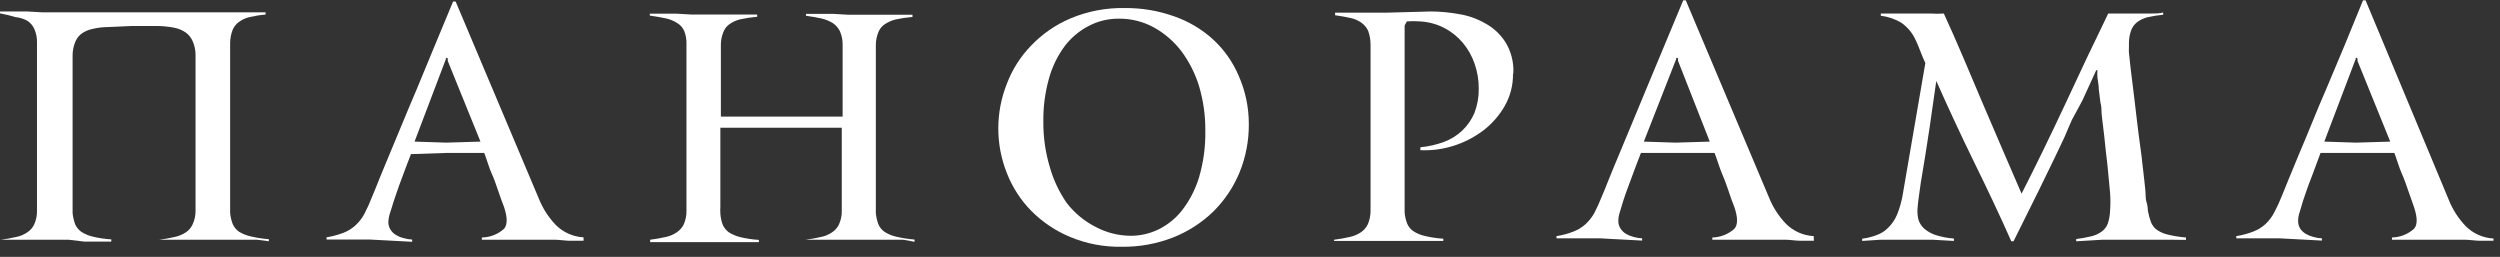
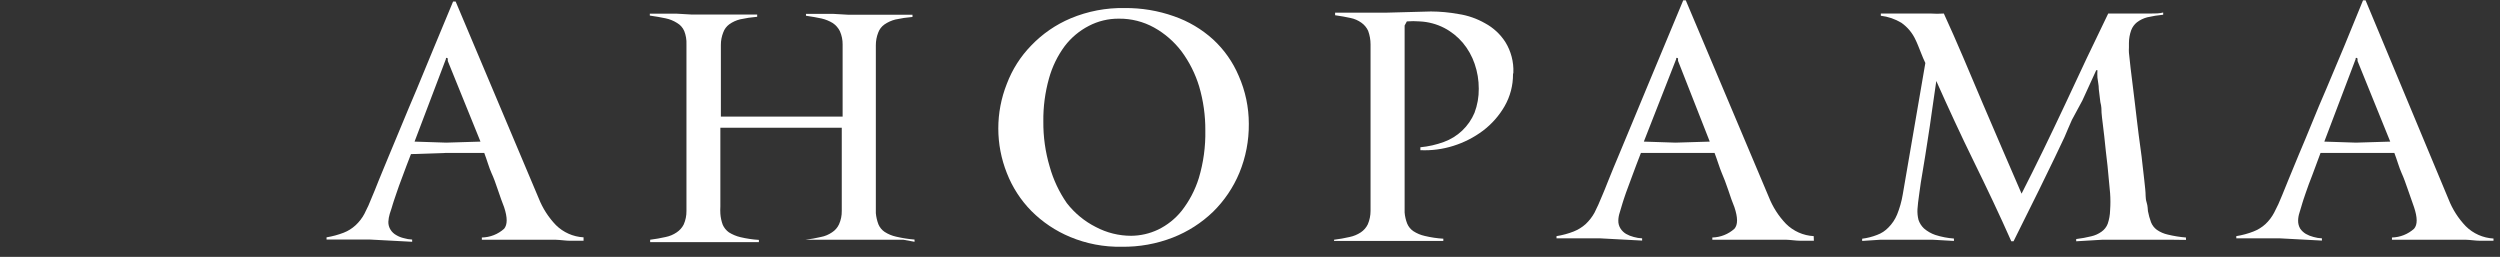
<svg xmlns="http://www.w3.org/2000/svg" width="146" height="15" viewBox="0 0 146 15" fill="none">
  <rect x="0" y="0" width="146" height="15" fill="#333333" stroke="none" />
-   <path fill-rule="evenodd" clip-rule="evenodd" d="M15 14C14.73 14 14.43 14 14.13 14H13.23H11.67H10.82H10H9.29C9.596 13.963 9.9 13.91 10.2 13.84C10.432 13.792 10.653 13.701 10.85 13.57C11.026 13.455 11.165 13.292 11.25 13.1C11.364 12.856 11.422 12.589 11.42 12.32C11.42 12.14 11.42 11.85 11.42 11.46V5C11.42 4.31 11.42 3.72 11.42 3.21C11.42 2.931 11.363 2.655 11.25 2.4C11.163 2.201 11.025 2.029 10.85 1.9C10.648 1.762 10.42 1.666 10.18 1.62C9.883 1.562 9.582 1.529 9.28 1.52H7.65L6.31 1.58C5.99 1.582 5.671 1.622 5.36 1.7C5.131 1.747 4.915 1.846 4.73 1.99C4.569 2.121 4.448 2.294 4.38 2.49C4.287 2.725 4.239 2.977 4.24 3.23C4.24 3.33 4.24 3.42 4.24 3.5C4.24 3.58 4.24 3.68 4.24 3.79C4.24 3.9 4.24 4.01 4.24 4.14V4.64V7.43V8.27V10.34V11.53C4.24 11.93 4.24 12.24 4.24 12.45C4.263 12.672 4.313 12.89 4.39 13.1C4.469 13.276 4.593 13.428 4.75 13.54C4.956 13.67 5.183 13.764 5.42 13.82C5.775 13.905 6.136 13.958 6.5 13.98V14.11H5.8C5.52 14.11 5.23 14.11 4.93 14.11L4 14H2.44H1.59H0.74H0.04C0.343 13.963 0.643 13.91 0.94 13.84C1.173 13.796 1.395 13.704 1.59 13.57C1.769 13.456 1.911 13.293 2 13.1C2.11 12.855 2.165 12.588 2.16 12.32C2.16 12.06 2.16 11.67 2.16 11.14V4.37C2.16 4.02 2.16 3.67 2.16 3.37C2.16 3.07 2.16 2.75 2.16 2.49C2.169 2.211 2.115 1.934 2 1.68C1.911 1.487 1.769 1.324 1.59 1.21C1.38 1.095 1.148 1.024 0.91 1C0.611 0.91 0.307 0.837 0 0.78L0 0.67H0.71H1.59L2.46 0.72H3.19H7.19H12.44H13.22H14.07H14.86H15.51V0.85C15.19 0.877 14.873 0.927 14.56 1C14.337 1.056 14.126 1.154 13.94 1.29C13.78 1.411 13.656 1.574 13.58 1.76C13.491 1.997 13.443 2.247 13.44 2.5C13.44 2.7 13.44 2.96 13.44 3.25C13.44 3.54 13.44 3.88 13.44 4.25V11.51C13.44 11.91 13.44 12.22 13.44 12.43C13.458 12.653 13.509 12.872 13.59 13.08C13.665 13.255 13.786 13.407 13.94 13.52C14.149 13.651 14.379 13.746 14.62 13.8C14.975 13.884 15.336 13.941 15.7 13.97V14.09L15 14Z" fill="white" />
  <path fill-rule="evenodd" clip-rule="evenodd" d="M34.08 14.06H33.28C33.03 14.06 32.75 14.01 32.43 14H31.43H30.54H29.63H28.81C28.55 14 28.33 14 28.14 14V13.87C28.621 13.862 29.082 13.681 29.44 13.36C29.64 13.12 29.64 12.7 29.44 12.1C29.33 11.82 29.21 11.49 29.08 11.1C28.95 10.71 28.83 10.38 28.7 10.1C28.57 9.82 28.43 9.32 28.28 8.93H26.09L24 9C23.81 9.48 23.65 9.92 23.5 10.32C23.35 10.72 23.25 10.98 23.14 11.32C23.03 11.66 22.96 11.83 22.94 11.92C22.92 12.01 22.82 12.31 22.76 12.49C22.715 12.639 22.688 12.794 22.68 12.95C22.674 13.116 22.72 13.28 22.81 13.42C22.892 13.55 23.006 13.656 23.14 13.73C23.28 13.814 23.432 13.874 23.59 13.91C23.747 13.956 23.908 13.983 24.07 13.99V14.12L21.62 13.99H21.25H20.49H19.66C19.39 13.99 19.19 13.99 19.07 13.99V13.86C19.412 13.805 19.747 13.714 20.07 13.59C20.325 13.491 20.559 13.345 20.76 13.16C20.97 12.967 21.146 12.741 21.28 12.49C21.449 12.165 21.599 11.831 21.73 11.49C21.81 11.31 21.93 11.01 22.1 10.58C22.27 10.15 22.48 9.67 22.71 9.1C22.94 8.53 23.21 7.92 23.48 7.25C23.75 6.58 24.04 5.92 24.32 5.25C24.96 3.69 25.68 1.97 26.46 0.09H26.61L31.46 11.58C31.689 12.16 32.029 12.69 32.46 13.14C32.893 13.571 33.47 13.828 34.08 13.86V14.06ZM26.15 3.56V3.45C26.15 3.45 26.15 3.38 26.1 3.38C26.05 3.38 26.04 3.38 26.04 3.45L24.21 8.27L26.06 8.33L28.06 8.27L26.15 3.56Z" fill="white" />
  <path fill-rule="evenodd" clip-rule="evenodd" d="M52.749 14C52.469 14 52.179 14 51.879 14H50.979H49.439H48.589H47.739H47.039C47.342 13.963 47.642 13.91 47.939 13.84C48.172 13.796 48.394 13.704 48.589 13.57C48.768 13.456 48.91 13.292 48.999 13.1C49.109 12.855 49.164 12.588 49.159 12.32C49.159 12.14 49.159 11.85 49.159 11.46V7.46H42.069V8.3C42.069 9.02 42.069 9.62 42.069 10.1C42.069 10.58 42.069 10.99 42.069 11.3C42.069 11.61 42.069 11.87 42.069 12.06C42.061 12.2 42.061 12.34 42.069 12.48C42.084 12.702 42.132 12.921 42.209 13.13C42.288 13.306 42.412 13.458 42.569 13.57C42.776 13.699 43.002 13.794 43.239 13.85C43.594 13.934 43.955 13.988 44.319 14.01V14.14H43.619C43.339 14.14 43.049 14.14 42.749 14.14H41.849H40.369H39.519H38.669H37.969V14C38.275 13.962 38.579 13.909 38.879 13.84C39.109 13.794 39.327 13.702 39.519 13.57C39.693 13.454 39.834 13.296 39.929 13.11C40.038 12.861 40.093 12.591 40.089 12.32C40.089 12.07 40.089 11.67 40.089 11.14V6.4C40.089 6.11 40.089 5.86 40.089 5.63C40.089 5.4 40.089 5.17 40.089 4.91V4C40.089 3.64 40.089 3.17 40.089 2.59C40.101 2.324 40.057 2.058 39.959 1.81C39.873 1.612 39.726 1.447 39.539 1.34C39.334 1.21 39.107 1.118 38.869 1.07C38.599 1.01 38.289 0.96 37.949 0.91V0.8H38.659H39.539L40.409 0.85H41.139H41.929C42.209 0.85 42.489 0.85 42.769 0.85H43.569H44.219V0.98C43.883 1.008 43.549 1.058 43.219 1.13C42.993 1.186 42.779 1.284 42.589 1.42C42.428 1.538 42.306 1.702 42.239 1.89C42.146 2.122 42.098 2.37 42.099 2.62C42.099 2.73 42.099 2.84 42.099 2.98C42.099 3.12 42.099 3.28 42.099 3.49C42.099 3.7 42.099 3.95 42.099 4.24C42.099 4.53 42.099 4.89 42.099 5.32V6.81H45.489H49.209V4C49.209 3.77 49.209 3.54 49.209 3.32C49.209 3.1 49.209 2.86 49.209 2.6C49.213 2.331 49.158 2.065 49.049 1.82C48.955 1.631 48.813 1.469 48.639 1.35C48.435 1.225 48.212 1.134 47.979 1.08C47.709 1.02 47.409 0.97 47.069 0.92V0.81H47.779H48.659L49.529 0.86H50.259H50.999C51.279 0.86 51.559 0.86 51.839 0.86H52.639H53.289V0.99C52.953 1.018 52.619 1.068 52.289 1.14C52.06 1.198 51.844 1.296 51.649 1.43C51.484 1.547 51.359 1.71 51.289 1.9C51.196 2.135 51.149 2.386 51.149 2.64C51.149 2.846 51.149 3.096 51.149 3.39C51.149 3.68 51.149 4.03 51.149 4.39V7.66V10.35V11.54C51.149 11.94 51.149 12.25 51.149 12.45C51.17 12.672 51.22 12.891 51.299 13.1C51.374 13.278 51.499 13.431 51.659 13.54C51.864 13.673 52.091 13.768 52.329 13.82C52.684 13.904 53.045 13.96 53.409 13.99V14.12L52.749 14Z" fill="white" />
  <path fill-rule="evenodd" clip-rule="evenodd" d="M72.931 7.23C72.941 8.211 72.754 9.183 72.381 10.09C72.026 10.946 71.502 11.721 70.841 12.37C70.167 13.019 69.372 13.529 68.501 13.87C67.545 14.243 66.526 14.426 65.501 14.41C64.472 14.43 63.451 14.236 62.501 13.84C61.652 13.488 60.88 12.971 60.231 12.32C59.609 11.688 59.123 10.936 58.801 10.11C58.134 8.434 58.134 6.566 58.801 4.89C59.116 4.057 59.599 3.298 60.221 2.66C60.874 1.978 61.66 1.436 62.531 1.07C63.528 0.653 64.601 0.449 65.681 0.47C66.662 0.46 67.636 0.623 68.561 0.95C69.404 1.242 70.18 1.701 70.841 2.3C71.487 2.895 71.999 3.621 72.341 4.43C72.731 5.312 72.931 6.266 72.931 7.23ZM66.061 13.77C66.604 13.766 67.14 13.643 67.631 13.41C68.167 13.151 68.639 12.775 69.011 12.31C69.457 11.739 69.796 11.092 70.011 10.4C70.281 9.499 70.409 8.561 70.391 7.62C70.397 6.751 70.276 5.885 70.031 5.05C69.808 4.313 69.459 3.619 69.001 3C68.569 2.431 68.025 1.958 67.401 1.61C66.771 1.261 66.061 1.082 65.341 1.09C64.732 1.085 64.131 1.229 63.591 1.51C63.039 1.794 62.557 2.197 62.181 2.69C61.761 3.258 61.449 3.899 61.261 4.58C61.032 5.397 60.92 6.242 60.931 7.09C60.922 7.984 61.047 8.874 61.301 9.73C61.513 10.491 61.851 11.211 62.301 11.86C62.757 12.447 63.337 12.926 64.001 13.26C64.636 13.595 65.343 13.77 66.061 13.77Z" fill="white" />
  <path fill-rule="evenodd" clip-rule="evenodd" d="M88.36 4.33C88.365 4.986 88.196 5.631 87.87 6.2C87.55 6.756 87.121 7.242 86.61 7.63C86.085 8.024 85.497 8.325 84.87 8.52C84.25 8.716 83.6 8.8 82.95 8.77V8.6C83.418 8.556 83.879 8.452 84.32 8.29C84.72 8.145 85.085 7.92 85.393 7.627C85.701 7.335 85.945 6.981 86.11 6.59C86.281 6.14 86.366 5.661 86.36 5.18C86.362 4.687 86.281 4.196 86.12 3.73C85.967 3.281 85.733 2.865 85.43 2.5C85.127 2.142 84.757 1.846 84.34 1.63C83.896 1.402 83.409 1.273 82.91 1.25C82.661 1.23 82.41 1.23 82.16 1.25L82.03 1.49V11.49C82.03 11.89 82.03 12.2 82.03 12.41C82.048 12.633 82.099 12.852 82.18 13.06C82.255 13.238 82.38 13.391 82.54 13.5C82.745 13.633 82.972 13.728 83.21 13.78C83.565 13.865 83.926 13.918 84.29 13.94V14.07H83.58C83.31 14.07 83.01 14.07 82.71 14.07H81.81H80.31H79.46H78.62H77.91V14C78.216 13.963 78.52 13.91 78.82 13.84C79.052 13.792 79.273 13.701 79.47 13.57C79.647 13.453 79.788 13.29 79.88 13.1C79.985 12.853 80.04 12.588 80.04 12.32C80.04 12.06 80.04 11.67 80.04 11.14V4.44C80.04 4.1 80.04 3.77 80.04 3.44C80.04 3.11 80.04 2.85 80.04 2.59C80.04 2.32 79.992 2.053 79.9 1.8C79.813 1.612 79.679 1.45 79.51 1.33C79.319 1.192 79.101 1.096 78.87 1.05C78.61 0.99 78.31 0.94 77.97 0.89V0.74H78.52H79.24H80.08H80.94L83.57 0.67C84.11 0.673 84.649 0.723 85.18 0.82C85.726 0.902 86.251 1.086 86.73 1.36C87.209 1.618 87.615 1.993 87.91 2.45C88.244 2.989 88.408 3.616 88.38 4.25L88.36 4.33Z" fill="white" />
  <path fill-rule="evenodd" clip-rule="evenodd" d="M105.93 14.059H105.13C104.88 14.059 104.6 14.009 104.28 13.999H103.28H102.4H101.49H100.66C100.41 13.999 100.19 13.999 100 13.999V13.87C100.477 13.859 100.935 13.678 101.29 13.36C101.5 13.12 101.49 12.7 101.29 12.1C101.17 11.819 101.06 11.489 100.93 11.1C100.8 10.71 100.67 10.38 100.55 10.1C100.43 9.82 100.28 9.32 100.13 8.93H97.93H95.83C95.64 9.41 95.48 9.85 95.33 10.249L94.96 11.249C94.85 11.559 94.79 11.759 94.76 11.85C94.73 11.94 94.64 12.239 94.59 12.419C94.54 12.568 94.513 12.723 94.51 12.88C94.504 13.046 94.55 13.21 94.64 13.35C94.722 13.476 94.832 13.582 94.96 13.659C95.101 13.74 95.253 13.8 95.41 13.839C95.57 13.885 95.734 13.912 95.9 13.919V14.05L93.44 13.919H93.08H92.32H91.48C91.21 13.919 91.02 13.919 90.9 13.919V13.79C91.243 13.736 91.578 13.646 91.9 13.52C92.157 13.418 92.394 13.273 92.6 13.089C92.807 12.894 92.983 12.668 93.12 12.419C93.26 12.146 93.41 11.813 93.57 11.419C93.65 11.239 93.77 10.94 93.94 10.509C94.11 10.079 94.31 9.6 94.55 9.03L95.32 7.18L96.15 5.18L98.3 0.02H98.45L103.3 11.509C103.529 12.09 103.869 12.619 104.3 13.069C104.733 13.501 105.31 13.757 105.92 13.79L105.93 14.059ZM98 3.56C97.992 3.523 97.992 3.486 98 3.45C98 3.45 98 3.38 97.94 3.38C97.88 3.38 97.89 3.38 97.89 3.45L96 8.27L97.85 8.33L99.85 8.27L98 3.56Z" fill="white" />
  <path fill-rule="evenodd" clip-rule="evenodd" d="M126.84 14.001H125.97H125.13H124.38C123.81 14.001 123.27 14.001 122.77 14.001L121.25 14.091V13.96C121.546 13.925 121.84 13.871 122.13 13.8C122.346 13.751 122.55 13.66 122.73 13.53C122.893 13.416 123.018 13.256 123.09 13.07C123.177 12.816 123.224 12.549 123.23 12.28C123.254 11.948 123.254 11.613 123.23 11.28C123.19 10.8 123.14 10.271 123.08 9.69C123.01 9.12 122.95 8.55 122.89 7.97C122.83 7.39 122.76 6.97 122.73 6.58C122.73 6.42 122.73 6.22 122.66 5.96L122.57 5.21C122.57 4.96 122.51 4.74 122.49 4.53C122.481 4.387 122.481 4.244 122.49 4.1H122.42C122.08 4.84 121.81 5.42 121.61 5.87L121 7C120.86 7.33 120.71 7.65 120.57 8L120 9.2L119.08 11.091L117.59 14.091H117.46C116.76 12.511 116.02 10.96 115.26 9.41C114.5 7.86 113.78 6.3 113.08 4.73L112.82 6.53C112.75 7.04 112.67 7.6 112.57 8.22C112.47 8.84 112.39 9.42 112.29 9.97C112.19 10.521 112.15 10.841 112.09 11.271C112.03 11.7 111.99 12.011 111.98 12.22C111.969 12.429 111.989 12.638 112.04 12.841C112.104 13.031 112.214 13.203 112.36 13.341C112.554 13.508 112.778 13.637 113.02 13.72C113.374 13.834 113.74 13.904 114.11 13.931V14.07L112.88 14.001C112.34 14.001 111.8 14.001 111.25 14.001C110.7 14.001 110.25 14.001 109.81 14.001L108.75 14.07V13.941C109.048 13.903 109.34 13.829 109.62 13.72C109.875 13.628 110.104 13.477 110.29 13.28C110.504 13.065 110.674 12.81 110.79 12.53C110.942 12.154 111.053 11.761 111.12 11.361L112.44 3.68C112.35 3.49 112.27 3.3 112.2 3.12L112.02 2.67C111.95 2.51 111.91 2.4 111.87 2.33C111.688 1.929 111.401 1.584 111.04 1.33C110.674 1.11 110.265 0.97 109.84 0.92V0.79H110.29H110.83H111.38H111.82H112.74C113 0.808 113.26 0.808 113.52 0.79C113.9 1.617 114.28 2.477 114.66 3.37L115.8 6.06C116.18 6.96 116.57 7.85 116.95 8.74C117.33 9.63 117.7 10.491 118.06 11.31C118.48 10.491 118.9 9.64 119.33 8.76C119.76 7.88 120.18 6.99 120.6 6.1L121.86 3.41L123.12 0.79H123.48H123.92H124.36H125.61C125.87 0.79 126.11 0.79 126.33 0.73V0.86C126.017 0.89 125.706 0.94 125.4 1.01C125.183 1.066 124.979 1.165 124.8 1.3C124.646 1.423 124.528 1.586 124.46 1.77C124.375 2.008 124.331 2.258 124.33 2.51C124.33 2.51 124.33 2.65 124.33 2.77C124.323 2.874 124.323 2.977 124.33 3.08C124.39 3.66 124.46 4.3 124.55 4.98C124.64 5.66 124.71 6.33 124.79 6.98C124.87 7.63 124.94 8.23 125.02 8.77C125.1 9.31 125.13 9.77 125.17 10.03C125.21 10.29 125.24 10.72 125.28 11.03C125.32 11.341 125.28 11.56 125.36 11.81C125.44 12.06 125.42 12.23 125.44 12.331C125.482 12.552 125.542 12.769 125.62 12.98C125.689 13.156 125.807 13.309 125.96 13.421C126.153 13.555 126.371 13.65 126.6 13.7C126.948 13.785 127.303 13.842 127.66 13.87V14.011L126.84 14.001Z" fill="white" />
  <path fill-rule="evenodd" clip-rule="evenodd" d="M145.62 14.059H144.81C144.57 14.059 144.29 14.009 143.97 13.999H142.97H142.08H141.18H140.35C140.1 13.999 139.88 13.999 139.69 13.999V13.87C140.167 13.859 140.624 13.678 140.98 13.36C141.19 13.12 141.18 12.7 140.98 12.1L140.63 11.1C140.5 10.729 140.38 10.38 140.25 10.1C140.12 9.82 139.98 9.32 139.83 8.93H137.63H135.52L135.03 10.249C134.9 10.589 134.77 10.909 134.66 11.249C134.55 11.589 134.48 11.759 134.46 11.85C134.44 11.94 134.34 12.239 134.29 12.419C134.24 12.568 134.213 12.723 134.21 12.88C134.205 13.044 134.247 13.207 134.33 13.35C134.416 13.475 134.529 13.581 134.66 13.659C134.801 13.74 134.952 13.8 135.11 13.839C135.269 13.885 135.434 13.912 135.6 13.919V14.05L133.14 13.919H132.78H132.02H131.18C130.91 13.919 130.72 13.919 130.6 13.919V13.79C130.942 13.736 131.277 13.646 131.6 13.52C131.858 13.421 132.095 13.275 132.3 13.089C132.506 12.896 132.678 12.67 132.81 12.419C132.982 12.095 133.136 11.761 133.27 11.419C133.34 11.239 133.46 10.94 133.64 10.509C133.82 10.079 134.01 9.6 134.25 9.03C134.49 8.46 134.75 7.85 135.02 7.18C135.29 6.51 135.57 5.85 135.86 5.18C136.526 3.62 137.24 1.9 138 0.02H138.15L143 11.649C143.228 12.23 143.568 12.759 144 13.21C144.432 13.641 145.009 13.897 145.62 13.93V14.059ZM137.68 3.56C137.676 3.523 137.676 3.486 137.68 3.45C137.68 3.45 137.68 3.38 137.62 3.38C137.56 3.38 137.57 3.38 137.57 3.45L135.74 8.27L137.59 8.33L139.59 8.27L137.68 3.56Z" fill="white" />
</svg>